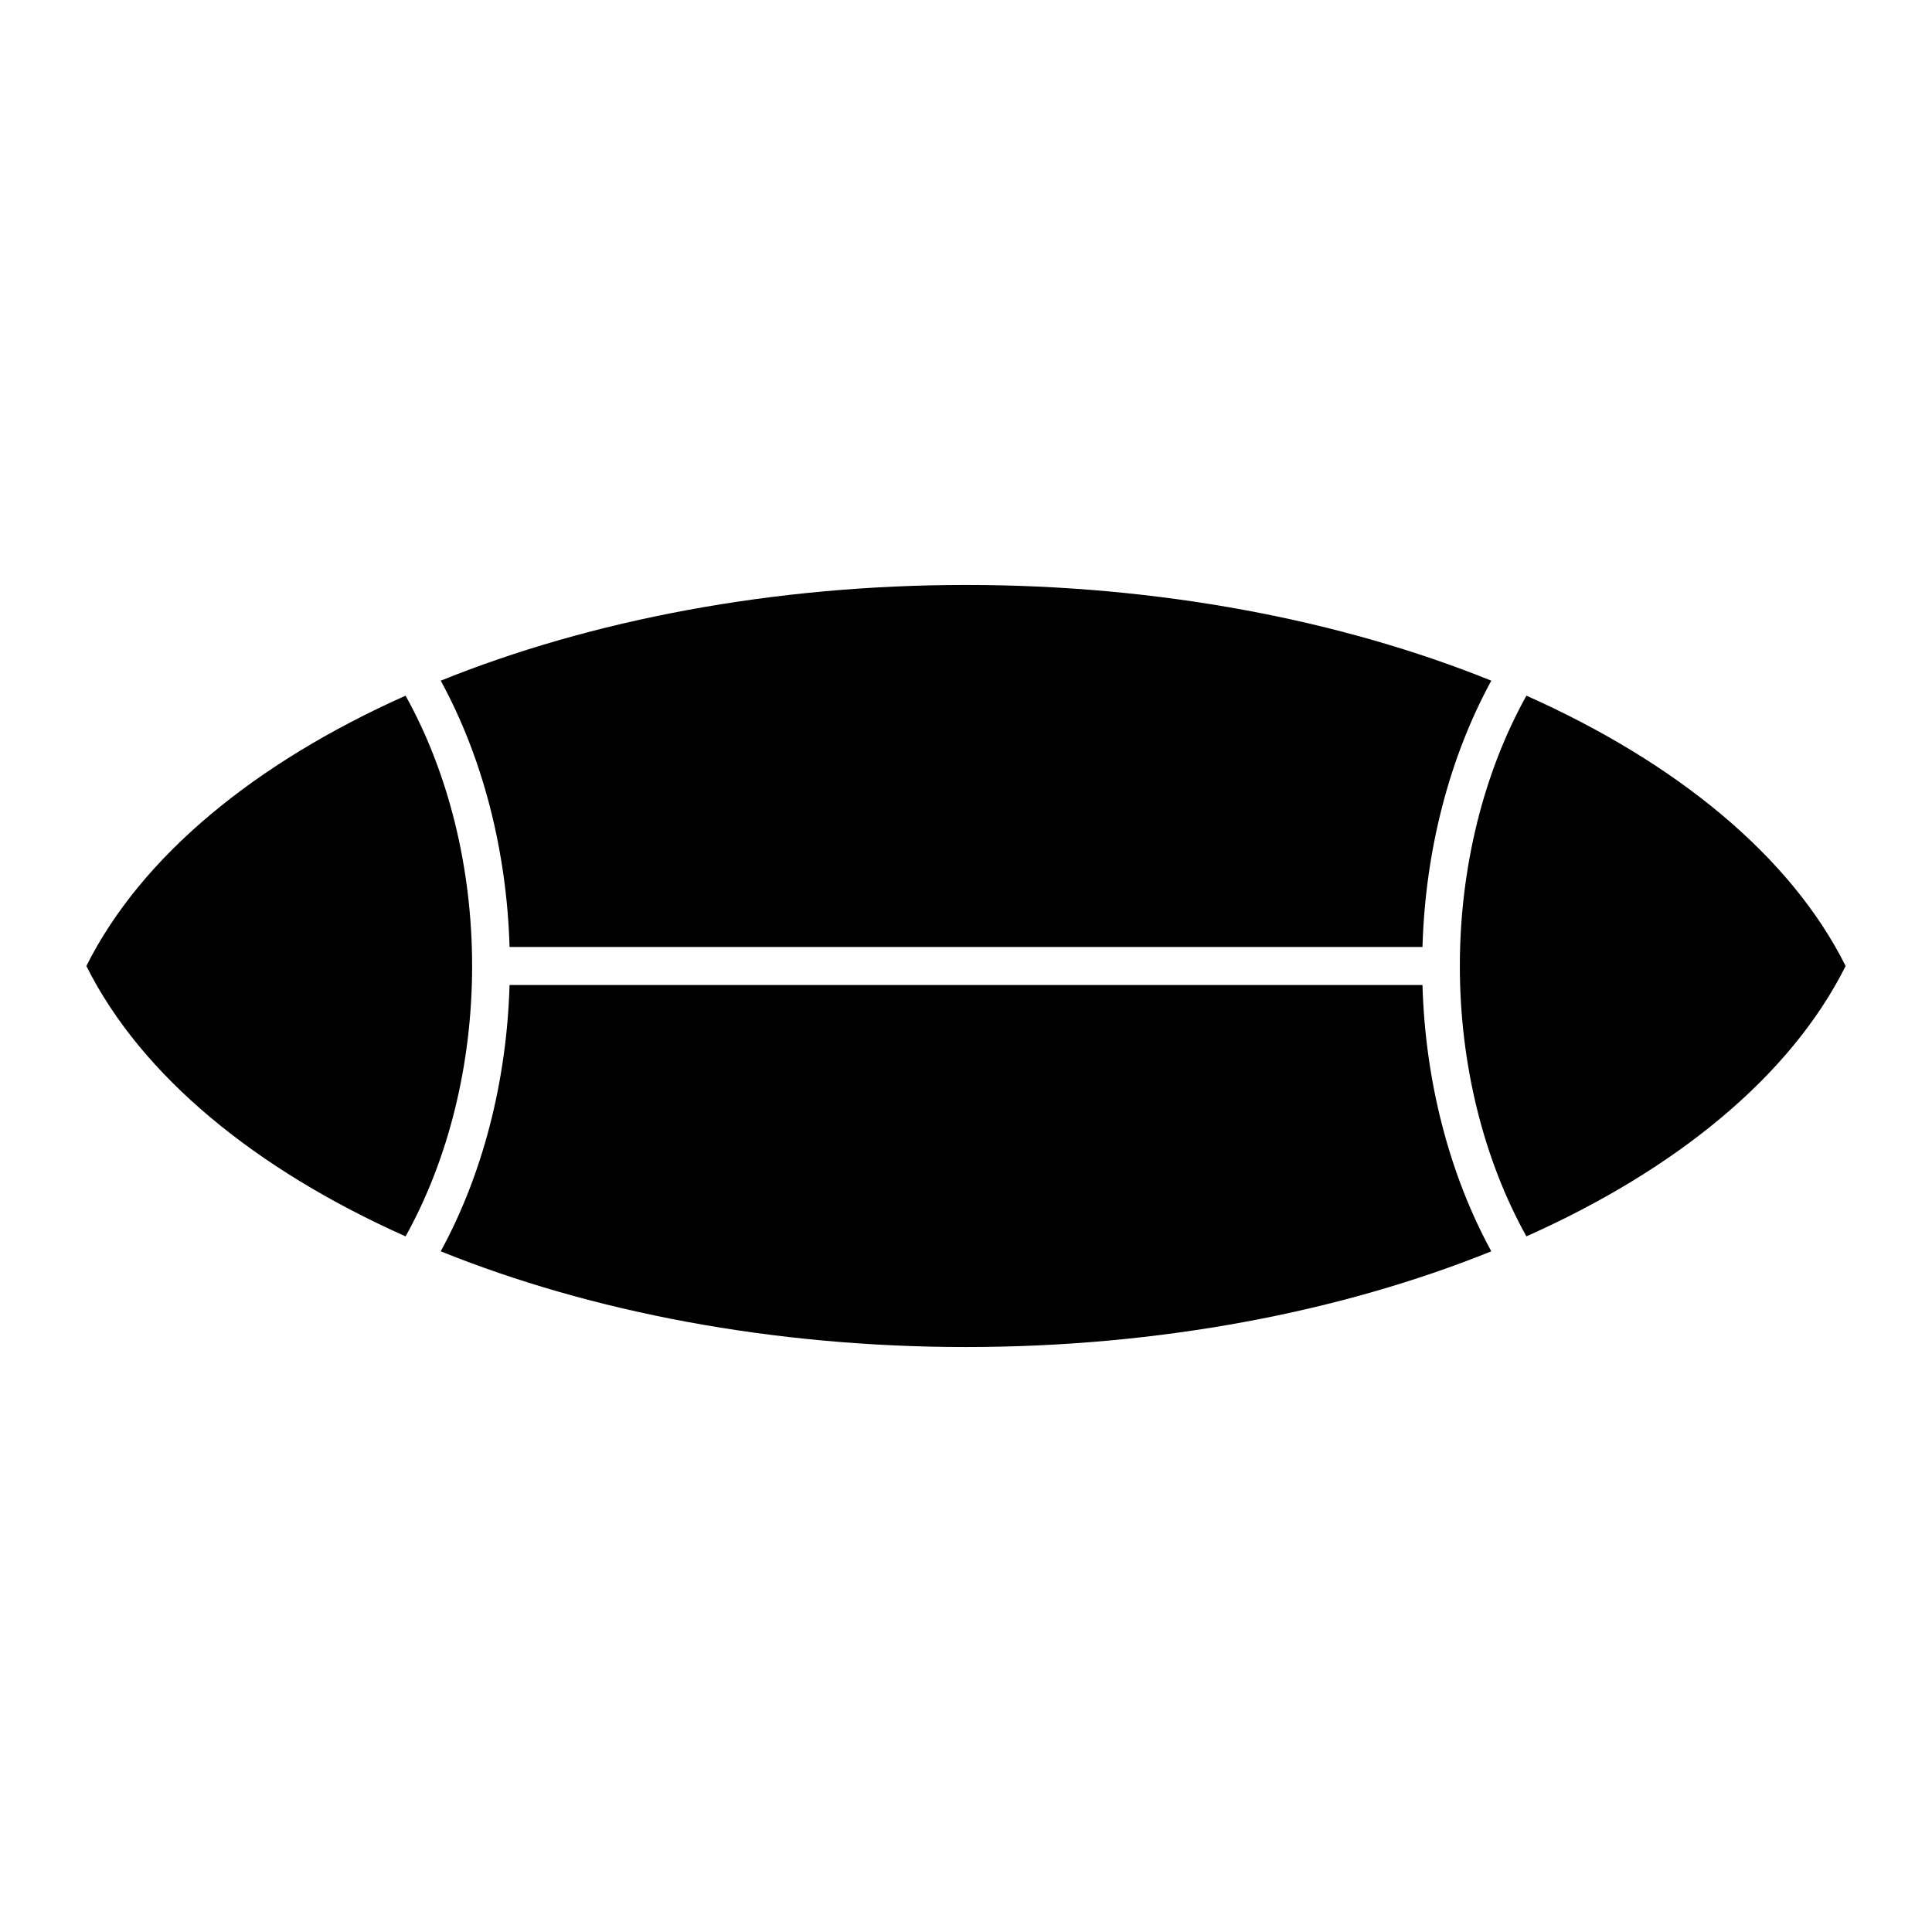
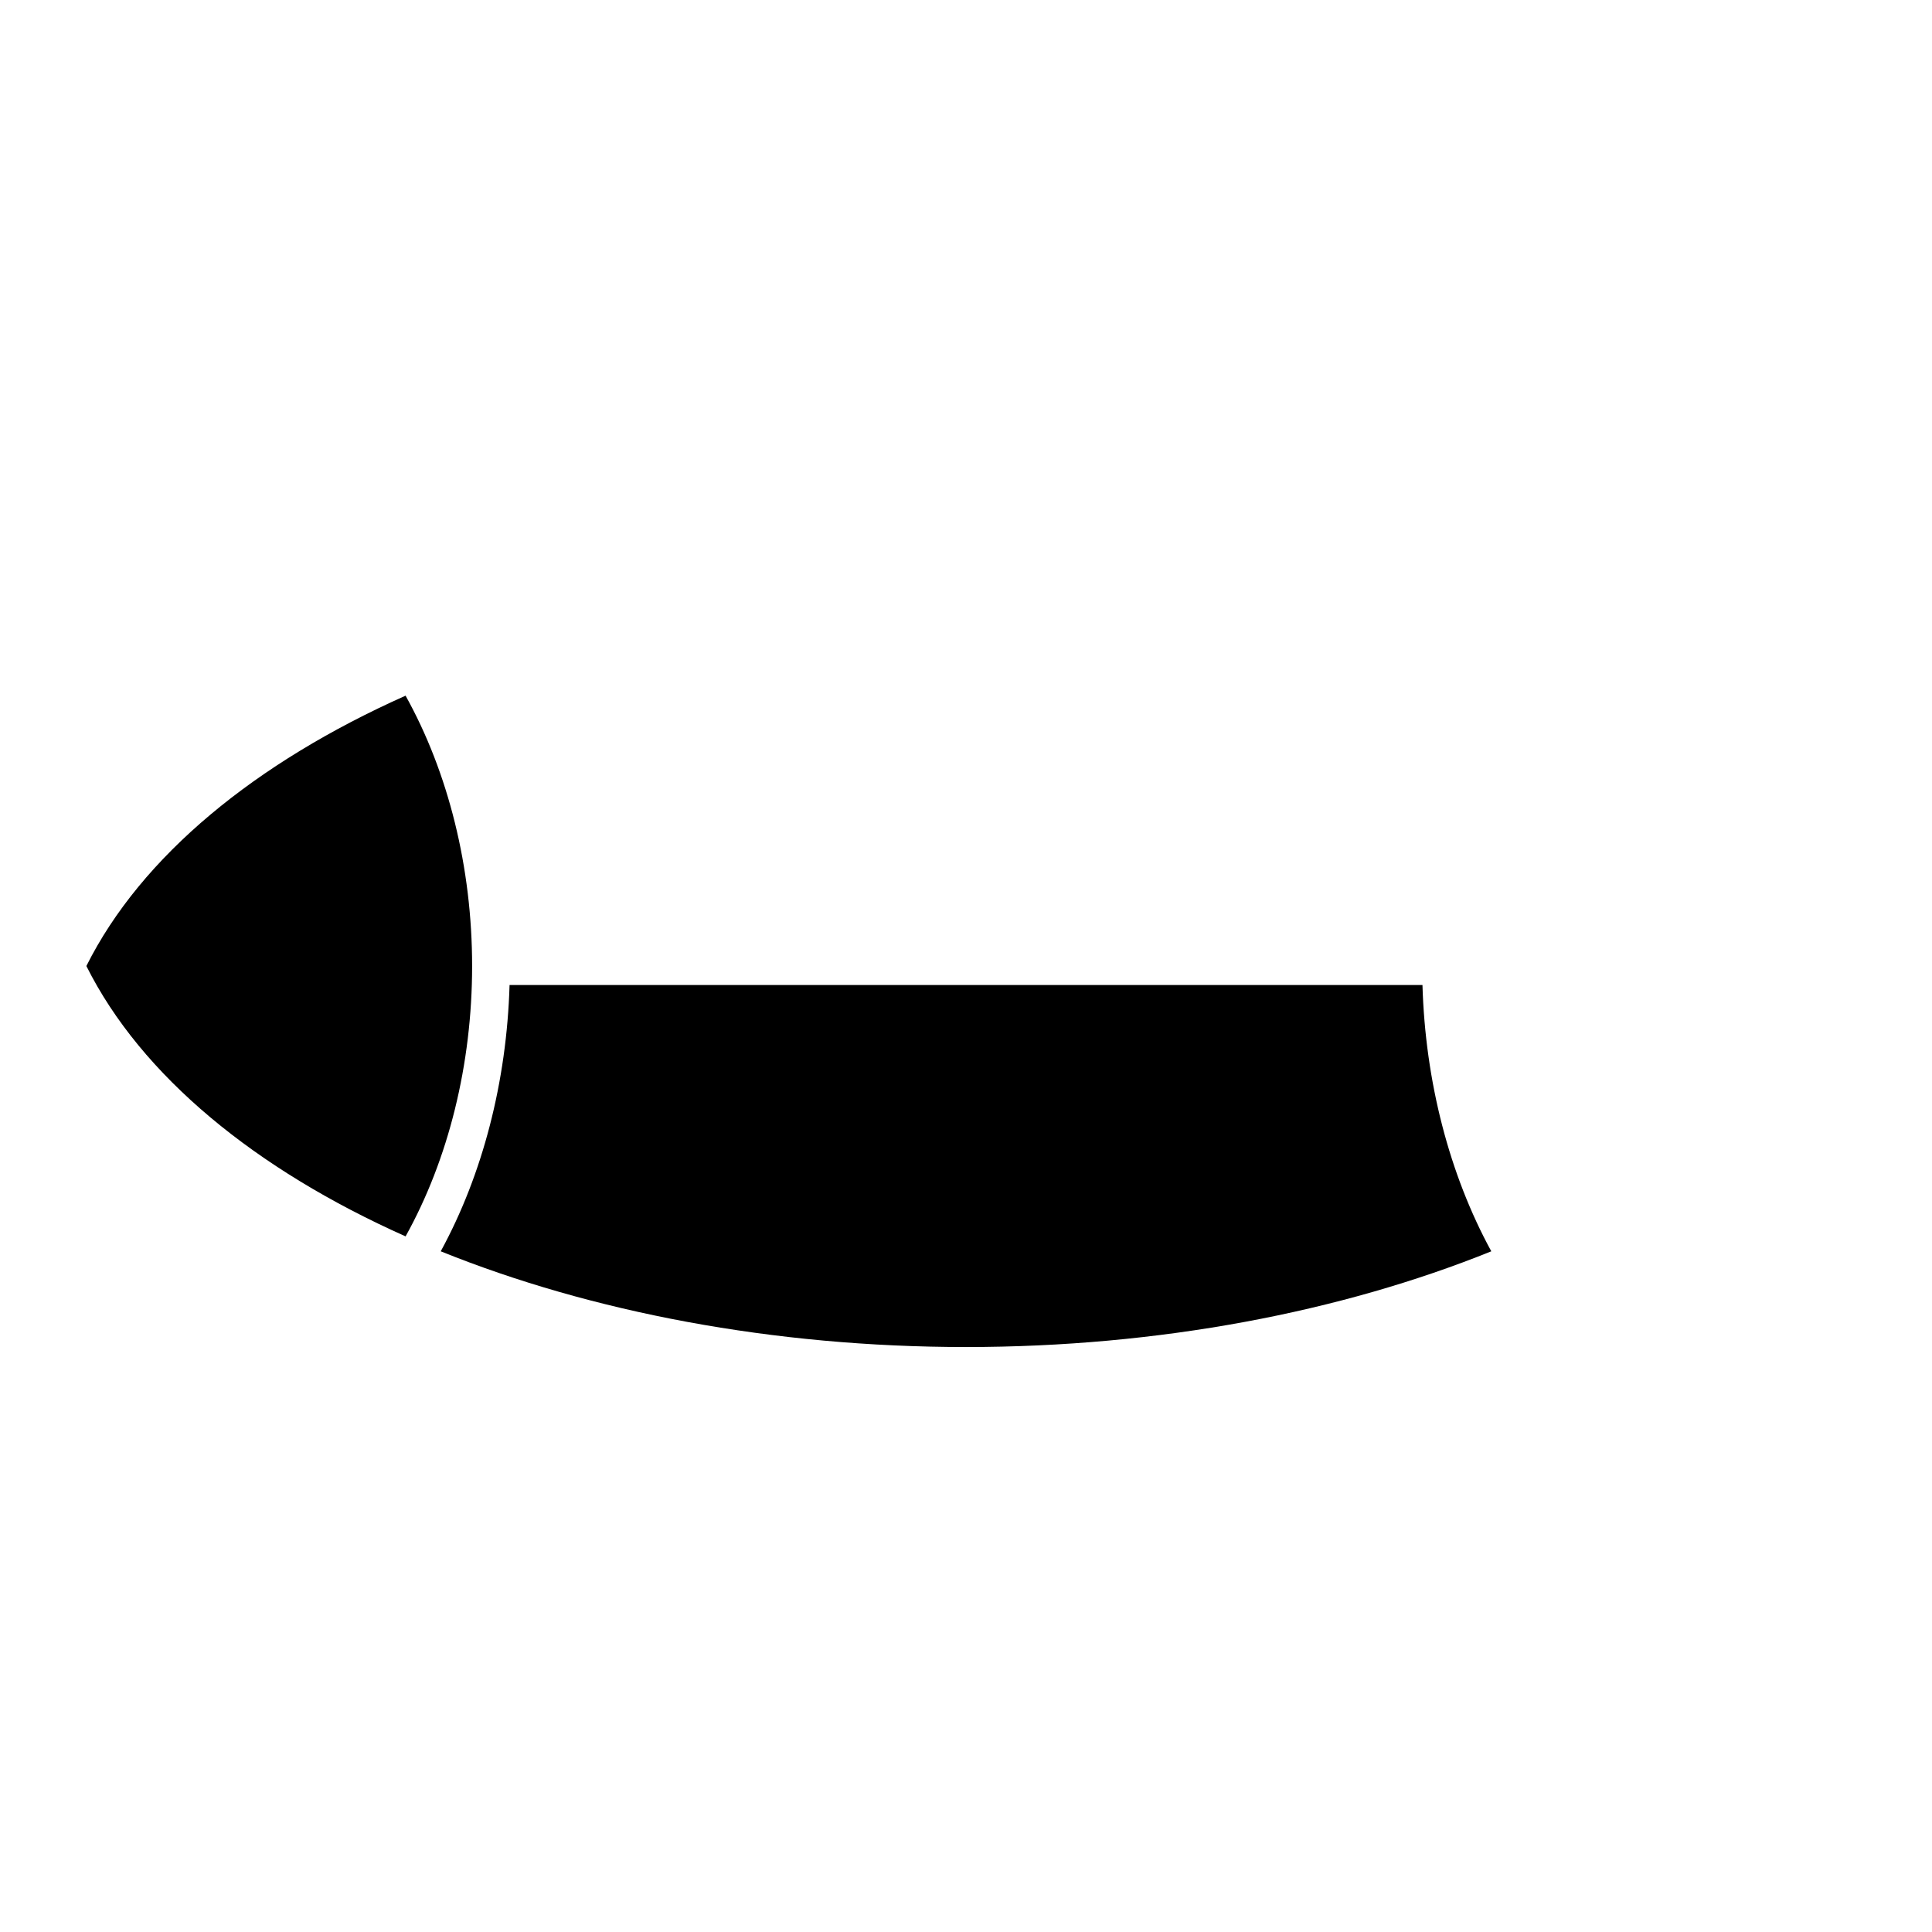
<svg xmlns="http://www.w3.org/2000/svg" fill="#000000" width="800px" height="800px" version="1.1" viewBox="144 144 512 512">
  <g>
    <path d="m251.48 328.36c-39.746 17.73-70.02 42.504-84.59 71.645 14.57 29.141 44.844 53.914 84.594 71.648 11.352-20.398 17.633-45.609 17.633-71.641 0-26.051-6.281-51.262-17.637-71.652z" />
-     <path d="m400 299.02c-51.121 0-99.383 9.285-139.2 25.367 11.125 20.363 17.492 45.016 18.242 70.574h241.93c0.742-25.555 7.117-50.199 18.242-70.574-39.824-16.086-88.09-25.367-139.21-25.367z" />
    <path d="m539.21 475.61c-11.125-20.383-17.504-45.035-18.242-70.574h-241.93c-0.746 25.547-7.117 50.199-18.238 70.574 39.824 16.082 88.086 25.367 139.2 25.367 51.121 0 99.379-9.285 139.21-25.367z" />
-     <path d="m548.52 328.36c-11.359 20.395-17.645 45.605-17.645 71.648 0 26.031 6.281 51.23 17.637 71.641 39.758-17.727 70.031-42.504 84.602-71.645-14.562-29.141-44.844-53.914-84.594-71.645z" />
+     <path d="m548.52 328.36z" />
  </g>
</svg>